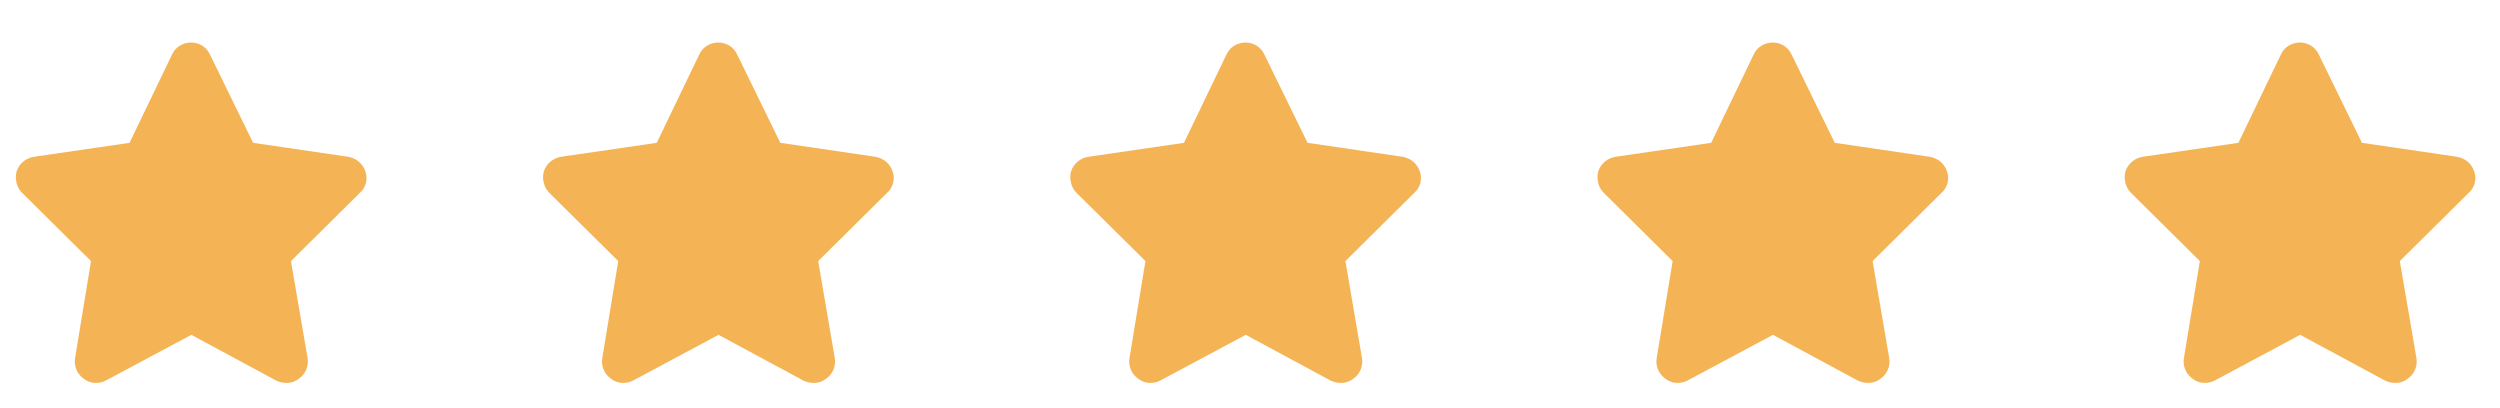
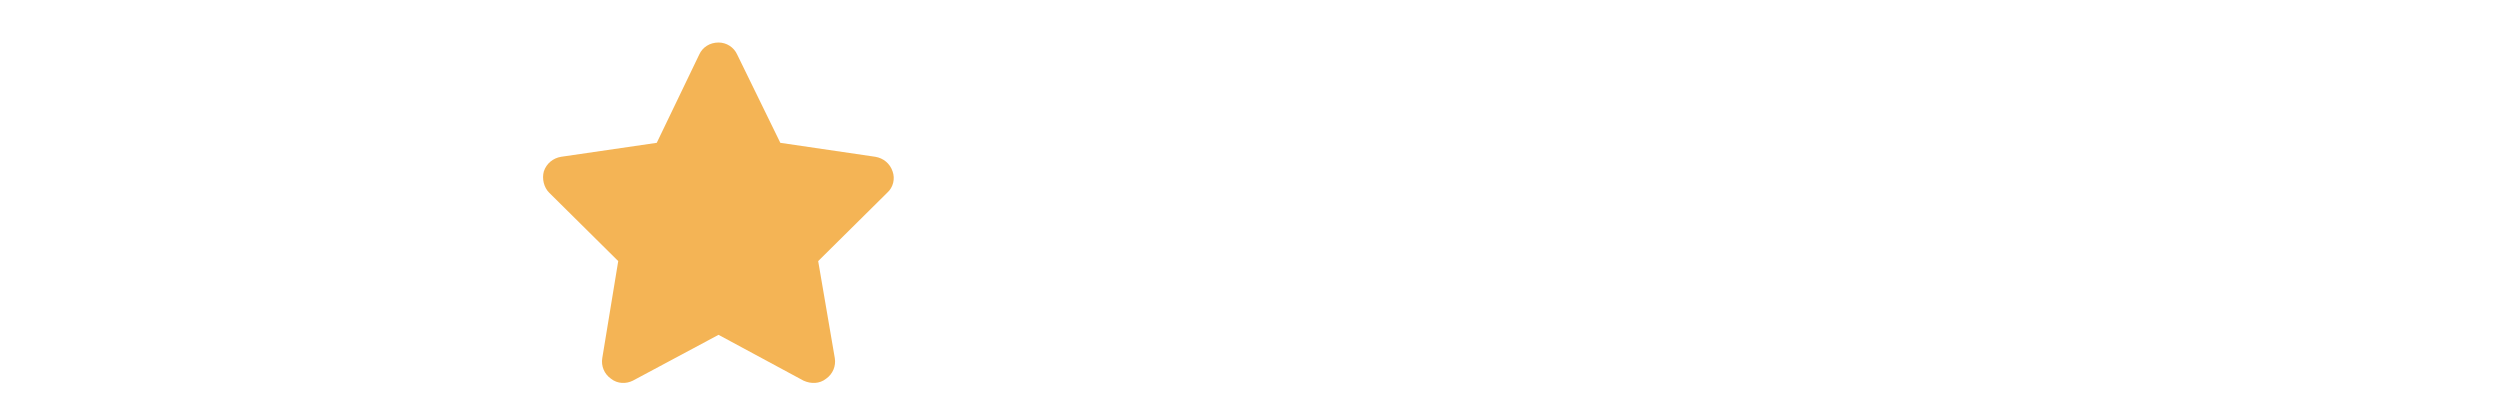
<svg xmlns="http://www.w3.org/2000/svg" width="147" height="24" viewBox="0 0 147 24" fill="none">
-   <path d="M12.344 3.203L14.883 8.398L20.469 9.219C20.938 9.297 21.328 9.609 21.484 10.078C21.641 10.508 21.523 11.016 21.172 11.328L17.109 15.352L18.086 21.055C18.164 21.523 17.969 21.992 17.578 22.266C17.188 22.578 16.68 22.578 16.25 22.383L11.25 19.688L6.211 22.383C5.82 22.578 5.312 22.578 4.922 22.266C4.531 21.992 4.336 21.523 4.414 21.055L5.352 15.352L1.289 11.328C0.977 11.016 0.859 10.508 0.977 10.078C1.133 9.609 1.523 9.297 1.992 9.219L7.617 8.398L10.117 3.203C10.312 2.773 10.742 2.5 11.25 2.5C11.719 2.5 12.148 2.773 12.344 3.203Z" fill="#F4B455" />
  <path d="M43.344 3.203L45.883 8.398L51.469 9.219C51.938 9.297 52.328 9.609 52.484 10.078C52.641 10.508 52.523 11.016 52.172 11.328L48.109 15.352L49.086 21.055C49.164 21.523 48.969 21.992 48.578 22.266C48.188 22.578 47.68 22.578 47.25 22.383L42.25 19.688L37.211 22.383C36.82 22.578 36.312 22.578 35.922 22.266C35.531 21.992 35.336 21.523 35.414 21.055L36.352 15.352L32.289 11.328C31.977 11.016 31.859 10.508 31.977 10.078C32.133 9.609 32.523 9.297 32.992 9.219L38.617 8.398L41.117 3.203C41.312 2.773 41.742 2.5 42.25 2.5C42.719 2.5 43.148 2.773 43.344 3.203Z" fill="#F4B455" />
-   <path d="M74.344 3.203L76.883 8.398L82.469 9.219C82.938 9.297 83.328 9.609 83.484 10.078C83.641 10.508 83.523 11.016 83.172 11.328L79.109 15.352L80.086 21.055C80.164 21.523 79.969 21.992 79.578 22.266C79.188 22.578 78.68 22.578 78.25 22.383L73.25 19.688L68.211 22.383C67.82 22.578 67.312 22.578 66.922 22.266C66.531 21.992 66.336 21.523 66.414 21.055L67.352 15.352L63.289 11.328C62.977 11.016 62.859 10.508 62.977 10.078C63.133 9.609 63.523 9.297 63.992 9.219L69.617 8.398L72.117 3.203C72.312 2.773 72.742 2.5 73.25 2.5C73.719 2.5 74.148 2.773 74.344 3.203Z" fill="#F4B455" />
-   <path d="M105.344 3.203L107.883 8.398L113.469 9.219C113.938 9.297 114.328 9.609 114.484 10.078C114.641 10.508 114.523 11.016 114.172 11.328L110.109 15.352L111.086 21.055C111.164 21.523 110.969 21.992 110.578 22.266C110.188 22.578 109.68 22.578 109.25 22.383L104.25 19.688L99.211 22.383C98.82 22.578 98.312 22.578 97.922 22.266C97.531 21.992 97.336 21.523 97.414 21.055L98.352 15.352L94.289 11.328C93.977 11.016 93.859 10.508 93.977 10.078C94.133 9.609 94.523 9.297 94.992 9.219L100.617 8.398L103.117 3.203C103.312 2.773 103.742 2.5 104.25 2.5C104.719 2.5 105.148 2.773 105.344 3.203Z" fill="#F4B455" />
-   <path d="M136.344 3.203L138.883 8.398L144.469 9.219C144.938 9.297 145.328 9.609 145.484 10.078C145.641 10.508 145.523 11.016 145.172 11.328L141.109 15.352L142.086 21.055C142.164 21.523 141.969 21.992 141.578 22.266C141.188 22.578 140.68 22.578 140.25 22.383L135.25 19.688L130.211 22.383C129.82 22.578 129.312 22.578 128.922 22.266C128.531 21.992 128.336 21.523 128.414 21.055L129.352 15.352L125.289 11.328C124.977 11.016 124.859 10.508 124.977 10.078C125.133 9.609 125.523 9.297 125.992 9.219L131.617 8.398L134.117 3.203C134.312 2.773 134.742 2.5 135.25 2.5C135.719 2.5 136.148 2.773 136.344 3.203Z" fill="#F4B455" />
</svg>